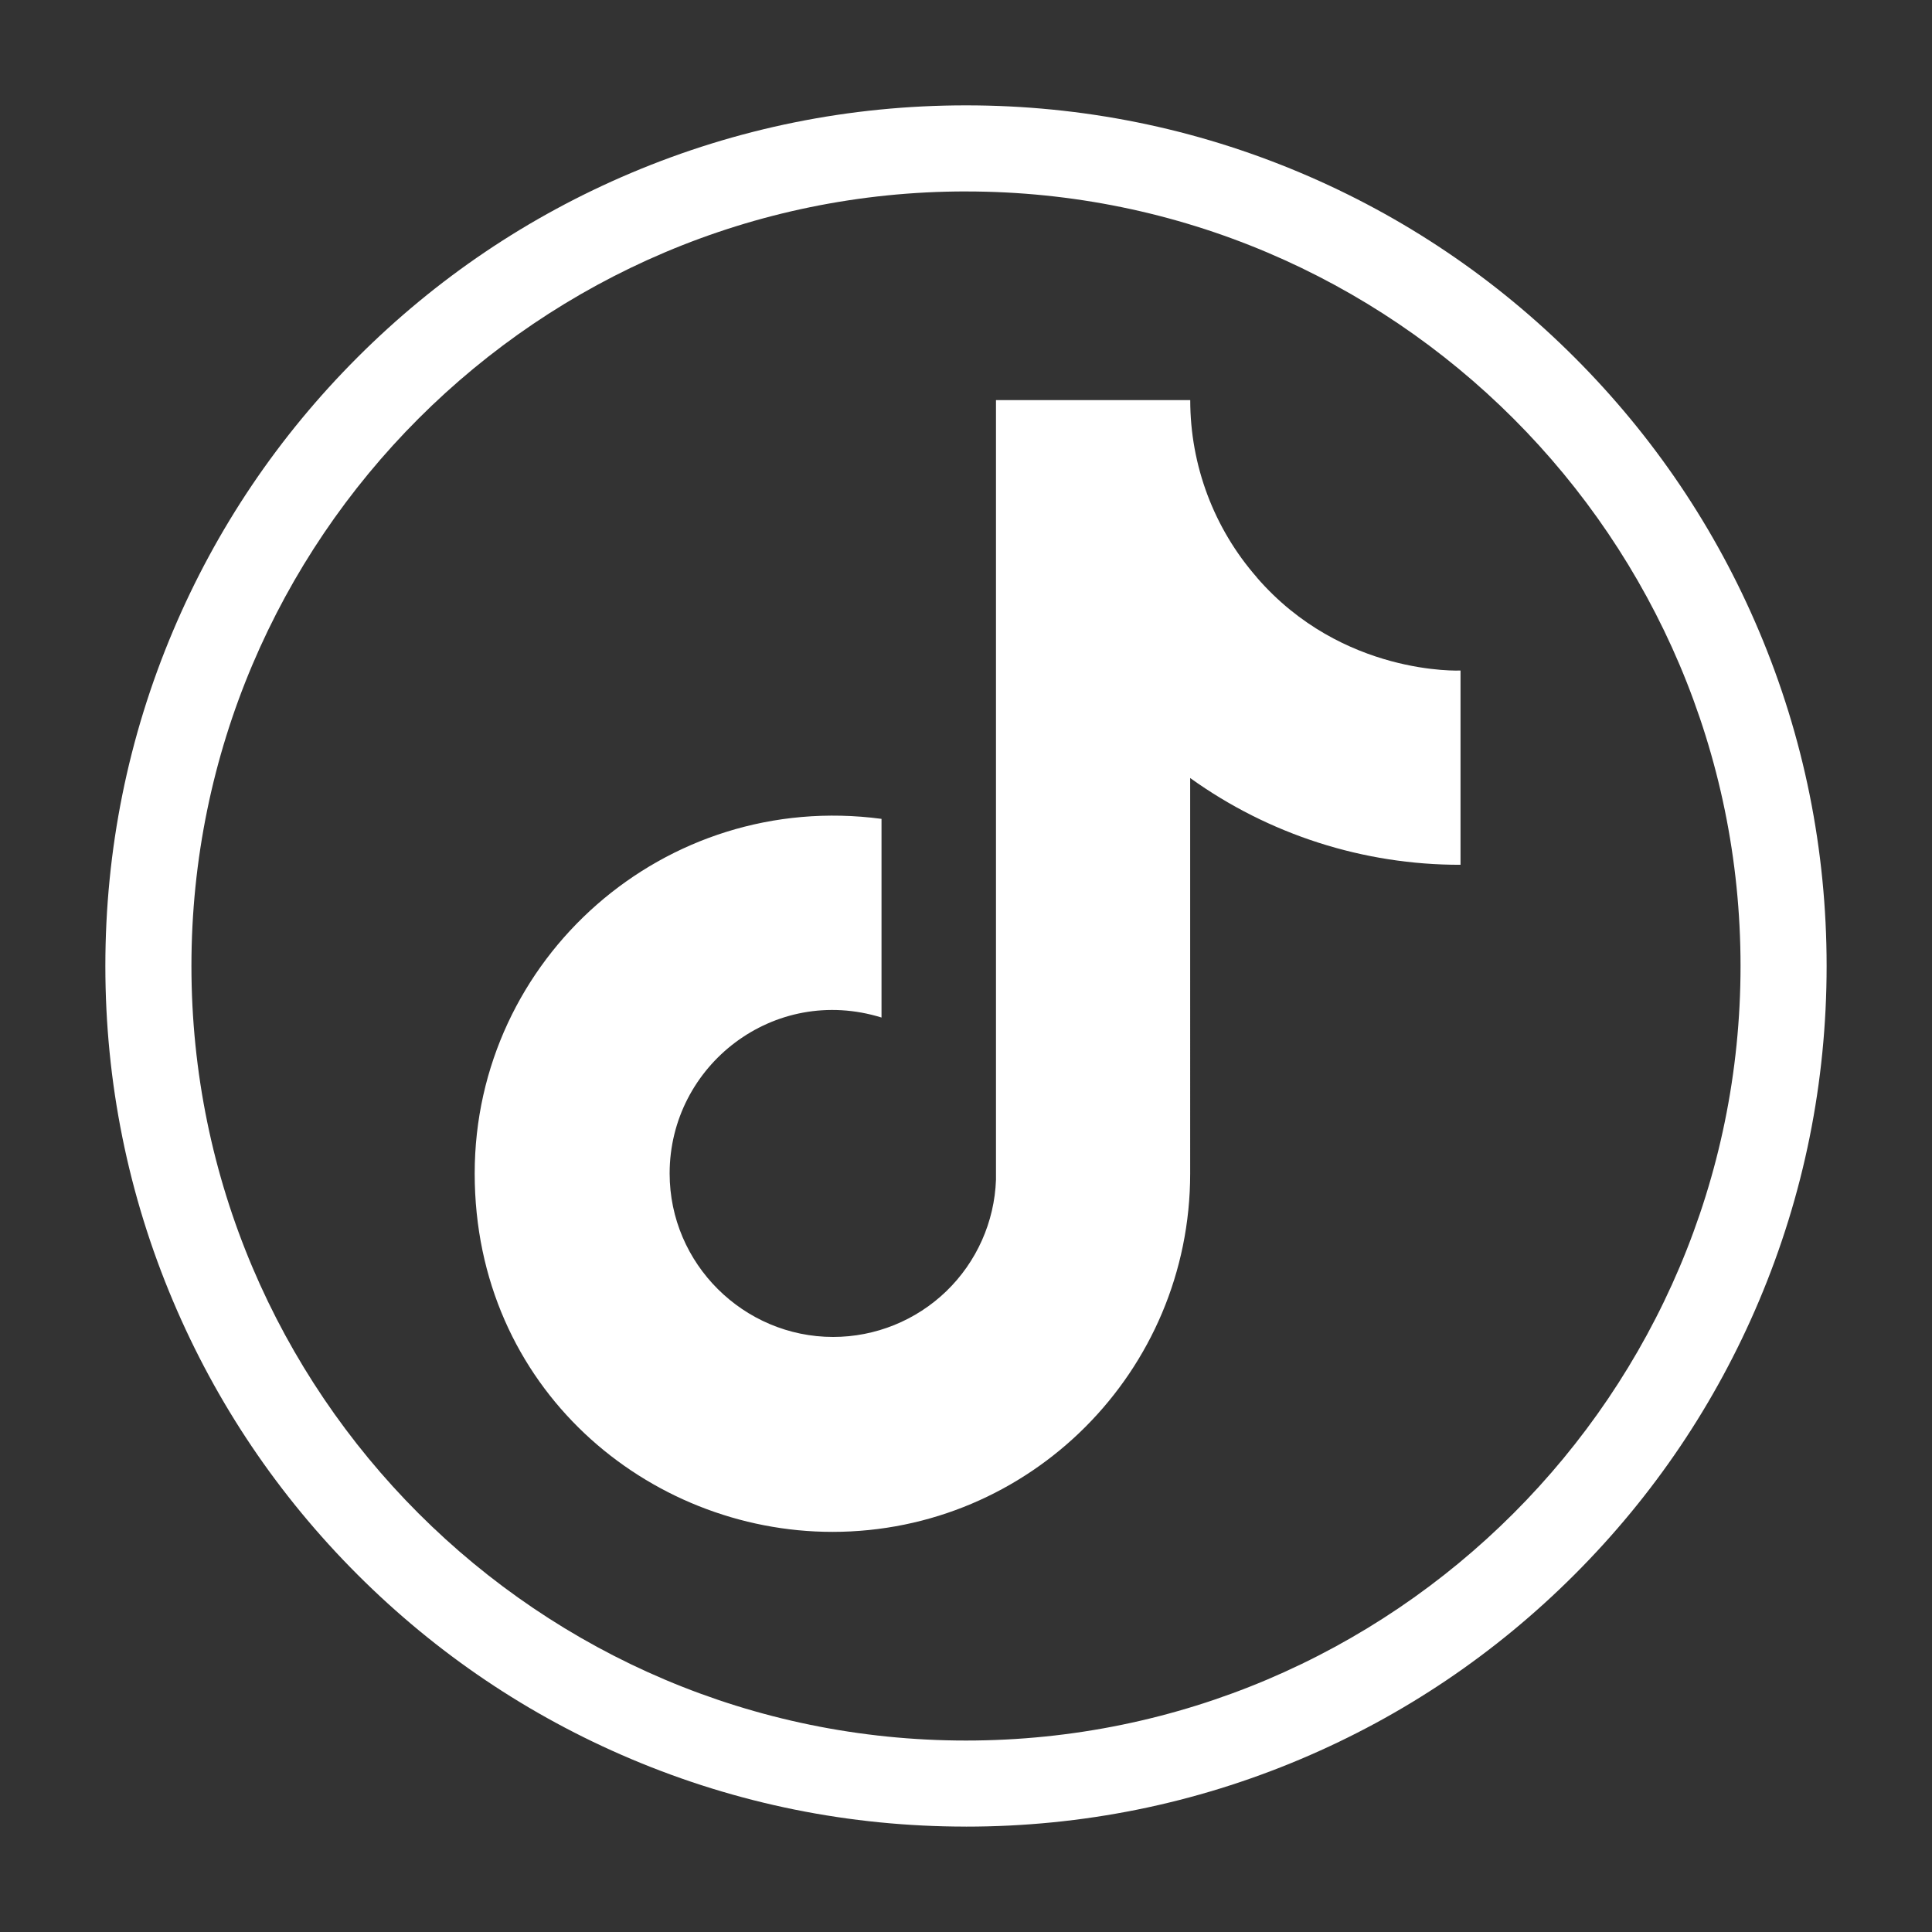
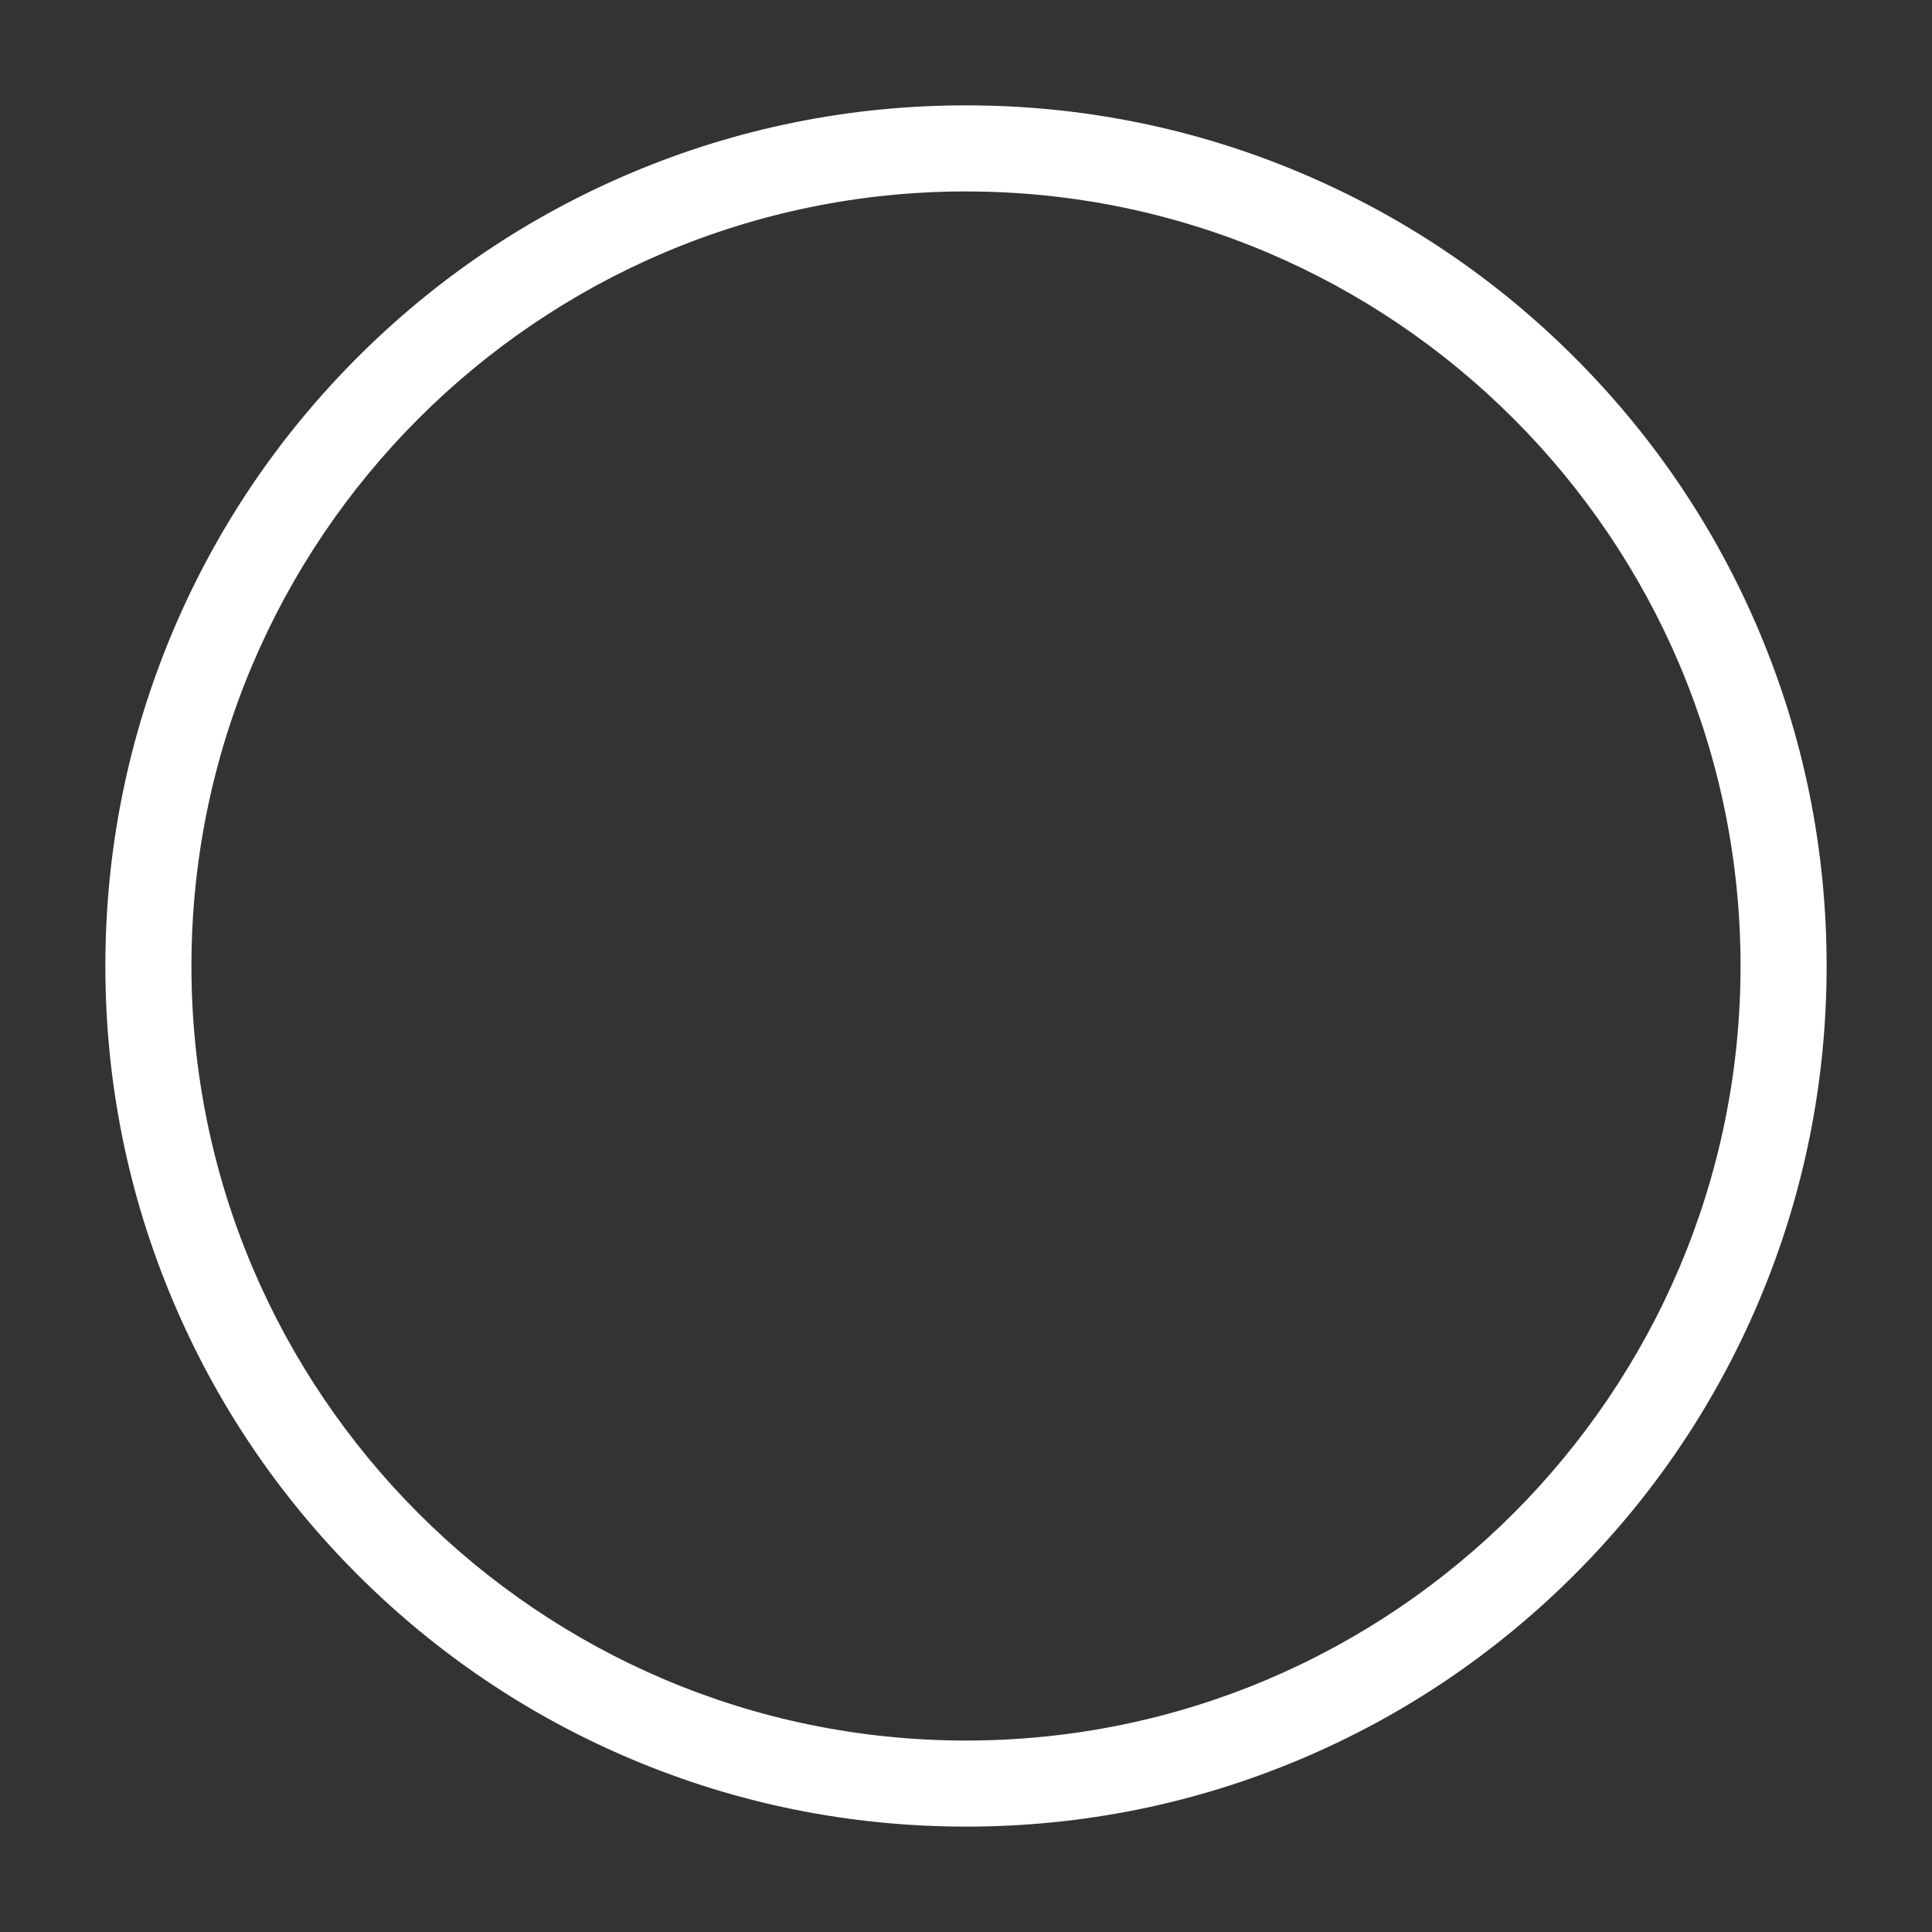
<svg xmlns="http://www.w3.org/2000/svg" version="1.1" id="Layer_1" x="0px" y="0px" viewBox="0 0 841.89 841.89" style="enable-background:new 0 0 841.89 841.89;" xml:space="preserve">
  <rect x="0" y="0" width="841.89" height="841.89" fill="#333333" stroke="none" />
  <style type="text/css">
	.st0{fill:#FFFFFF;}
</style>
  <g>
-     <path class="st0" d="M547.7,251.62c-18.73-21.38-29.05-48.84-29.04-77.26h-84.65v339.73c-0.66,18.39-8.42,35.8-21.65,48.58   c-13.24,12.77-30.92,19.92-49.32,19.92c-38.9,0-71.24-31.79-71.24-71.24c0-47.12,45.48-82.47,92.33-67.95v-86.57   c-94.53-12.6-177.28,60.82-177.28,154.53s75.62,156.17,155.89,156.17c86.04,0,155.89-69.87,155.89-156.17V339.03   c34.32,24.66,75.55,37.89,117.81,37.81v-84.65c0,0-51.51,2.47-88.77-40.55l0,0L547.7,251.62z" />
    <path class="st0" d="M420.94,795.96c-50.62,0-99.74-9.92-145.99-29.48c-44.66-18.89-84.76-45.93-119.2-80.36   c-34.43-34.43-61.48-74.54-80.36-119.2c-19.56-46.24-29.48-95.36-29.48-145.98s9.92-99.74,29.48-145.99   c18.89-44.66,45.93-84.76,80.36-119.2s74.54-61.47,119.2-80.36c46.25-19.56,95.37-29.48,145.99-29.48s99.74,9.92,145.99,29.48   c44.66,18.89,84.77,45.93,119.2,80.36c34.43,34.43,61.48,74.54,80.36,119.2c19.56,46.25,29.48,95.37,29.48,145.99   s-9.92,99.74-29.48,145.99c-18.89,44.66-45.93,84.76-80.36,119.2c-34.43,34.43-74.54,61.48-119.2,80.36   c-46.25,19.56-95.37,29.48-145.99,29.48L420.94,795.96z M420.94,83.42c-186.11,0-337.52,151.41-337.52,337.52   s151.41,337.52,337.52,337.52s337.52-151.41,337.52-337.52S607.05,83.43,420.94,83.43V83.42z" />
  </g>
</svg>